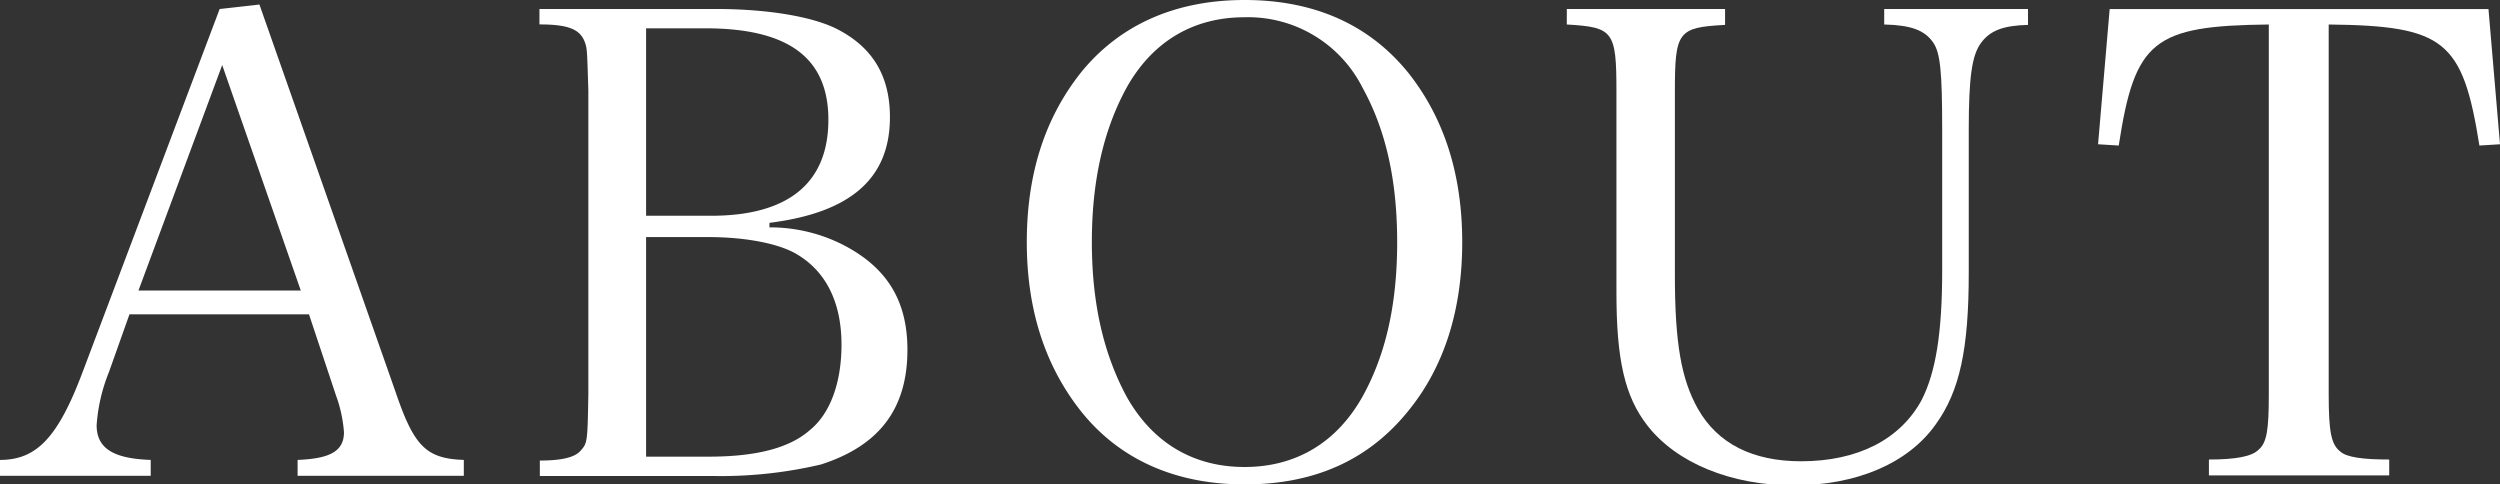
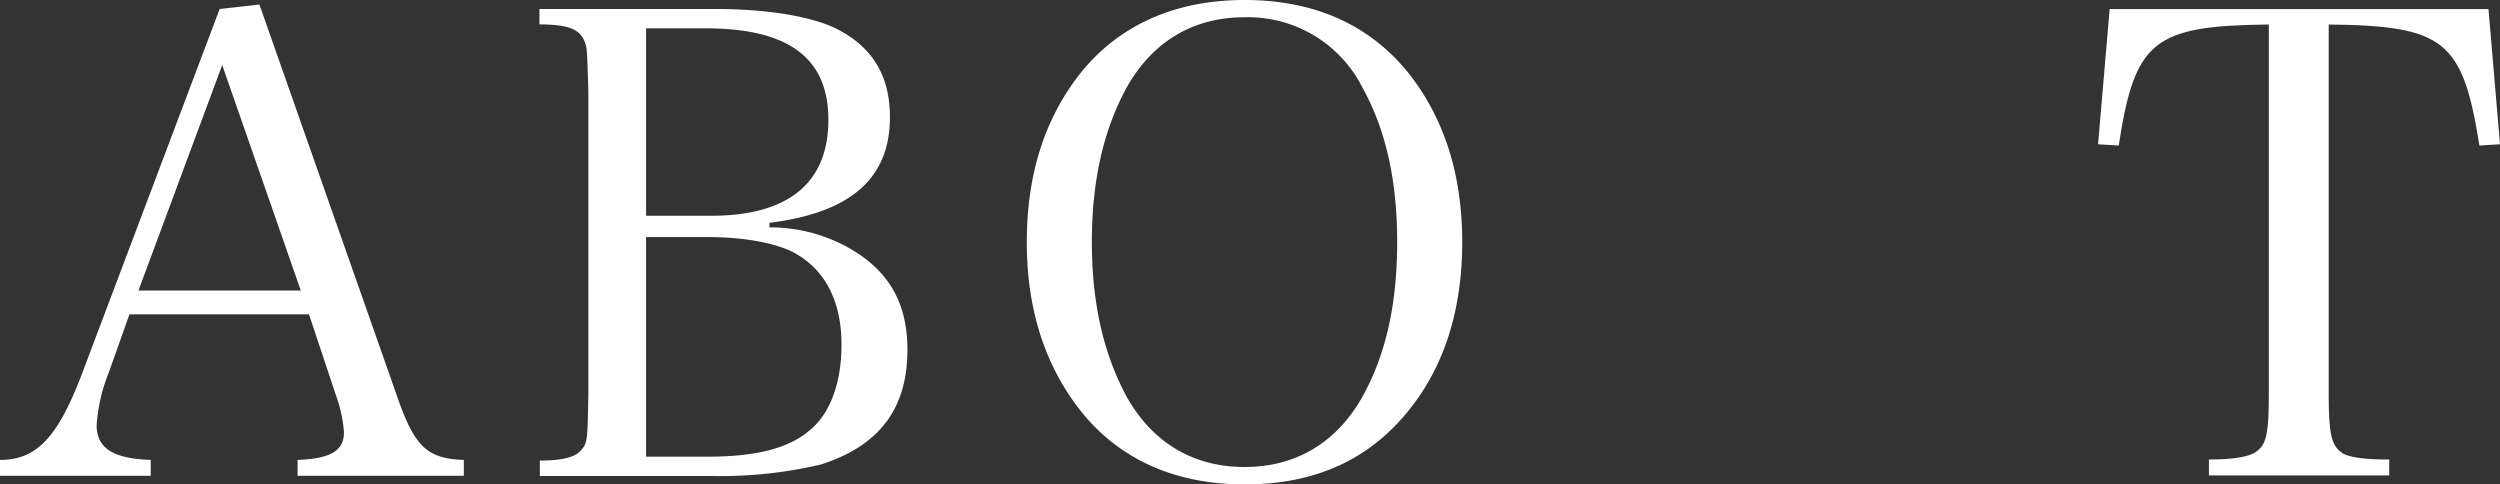
<svg xmlns="http://www.w3.org/2000/svg" viewBox="0 0 314.35 60.91">
  <rect x="0" y="0" width="314.35" height="60.91" fill="#333333" stroke="none" />
  <defs>
    <style>.cls-1{fill:#fff;}</style>
  </defs>
  <g id="レイヤー_2" data-name="レイヤー 2">
    <g id="レイヤー_1-2" data-name="レイヤー 1">
      <path class="cls-1" d="M13.69,46.81a21.73,21.73,0,0,0-1.54,6.65c0,2.91,2.1,4.21,6.8,4.37v2H0v-2c4.62,0,7.29-2.84,10.37-11L27.62,1.13l5-.56L49.81,49.49c2.27,6.64,3.81,8.18,8.51,8.34v2H37.42v-2c4.13-.16,5.83-1.13,5.83-3.48a17.08,17.08,0,0,0-1-4.62l-3.4-10.21H16.28ZM27.94,8.18,17.41,36.53H37.82Z" />
      <path class="cls-1" d="M67.88,57.91c2.75,0,4.37-.4,5.1-1.21.89-1,.89-1.06,1-7.13V11.42c-.16-5.18-.16-5.26-.4-6-.57-1.7-2-2.35-5.75-2.35V1.13H90c6.32,0,11.74.89,14.9,2.35,4.7,2.27,7,5.92,7,11.26,0,7.7-4.94,12-15.15,13.28v.57A20.26,20.26,0,0,1,106,30.78c5.5,2.83,8.1,7,8.1,13.2,0,7.45-3.57,12.07-10.86,14.42a54.7,54.7,0,0,1-13.69,1.45H67.88ZM89.42,27.13c9.72,0,14.74-4.13,14.74-12.07,0-7.77-5-11.5-15.47-11.5H81.24V27.13ZM89.1,57.42c5.91,0,10.12-1.05,12.71-3.32,2.6-2.1,4-6,4-10.77,0-5.51-2.1-9.47-6-11.58-2.35-1.22-6.32-1.94-10.77-1.94H81.24V57.42Z" />
      <path class="cls-1" d="M135.83,9.23C140.69,3.16,147.74,0,156.49,0s15.71,3.08,20.65,9.23c4.46,5.67,6.72,12.72,6.72,21.22s-2.26,15.64-6.72,21.14c-5,6.24-11.82,9.32-20.65,9.32s-15.88-3.24-20.66-9.32c-4.45-5.67-6.72-12.71-6.72-21.14S131.3,15,135.83,9.23Zm5.84,40.66c3.24,5.75,8.34,8.83,14.82,8.83s11.58-3.08,14.82-8.83c2.92-5.26,4.37-11.58,4.37-19.44S174.23,16.28,171.31,11a16.11,16.11,0,0,0-14.82-8.83c-6.48,0-11.58,3.07-14.82,8.83-2.92,5.34-4.38,11.74-4.38,19.43S138.75,44.47,141.67,49.89Z" />
-       <path class="cls-1" d="M216.91,1.13v2c-5.91.32-6.31.81-6.31,8.34V34.58c0,8.59.81,13.13,2.91,16.85C216,55.8,220.4,58,226.47,58c7.13,0,12.47-2.75,15.15-7.69,1.78-3.49,2.59-8.43,2.59-16.28V16.28c0-7.29-.24-9.64-1.13-10.93-1.06-1.54-2.76-2.19-6.16-2.27V1.13H255v2c-3.16.08-4.78.73-5.91,2.27s-1.54,4.21-1.54,10.93v18c0,9.56-1.13,14.82-4.13,19-3.48,4.94-10,7.7-17.9,7.7s-14.74-2.84-18.39-7.54c-2.83-3.64-3.88-8.26-3.88-16.68V11.42c0-7.53-.41-8-6.24-8.34V1.13Z" />
      <path class="cls-1" d="M292.81,49.57c0,4.78.32,6.32,1.46,7.21.81.73,2.91,1,6.15,1v2H277.75v-2c3.48,0,5.42-.41,6.23-1.22,1.06-.89,1.3-2.51,1.3-7V3.08c-14.5.16-16.85,2-18.87,15.22l-2.6-.16,1.46-17H312.9l1.45,17-2.59.16c-2.1-13.2-4.37-15.06-18.95-15.22Z" />
    </g>
  </g>
</svg>